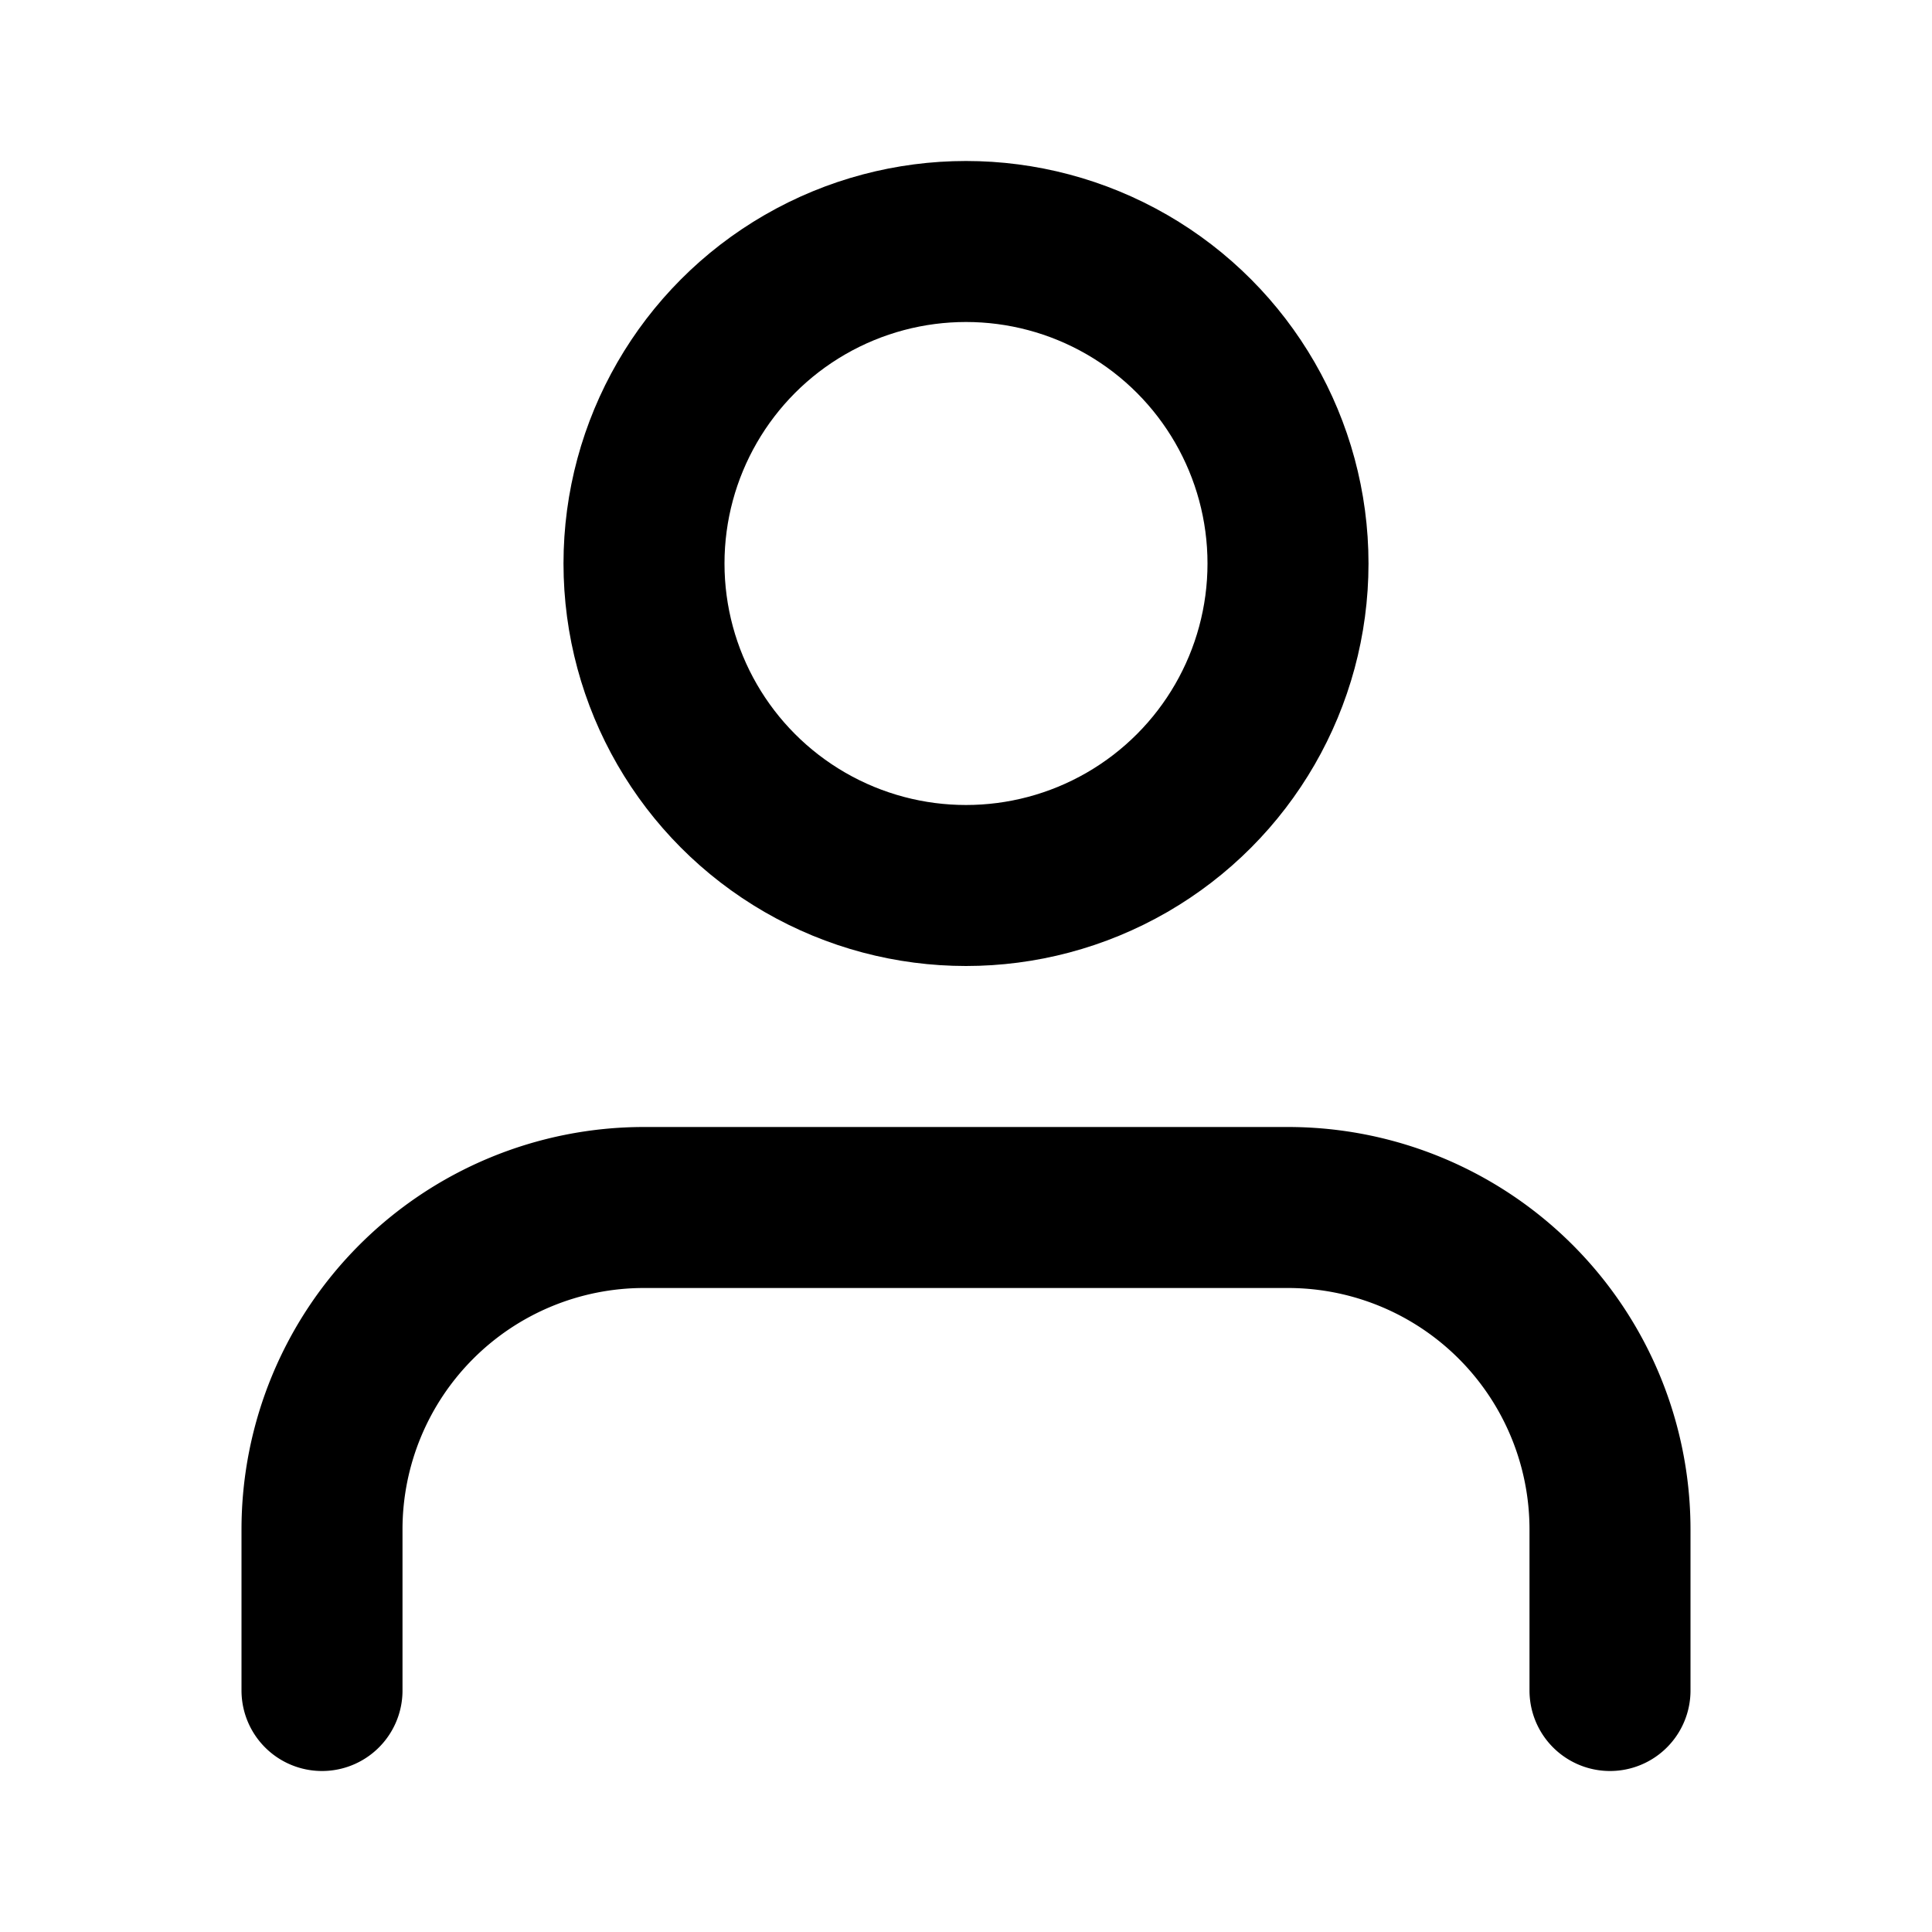
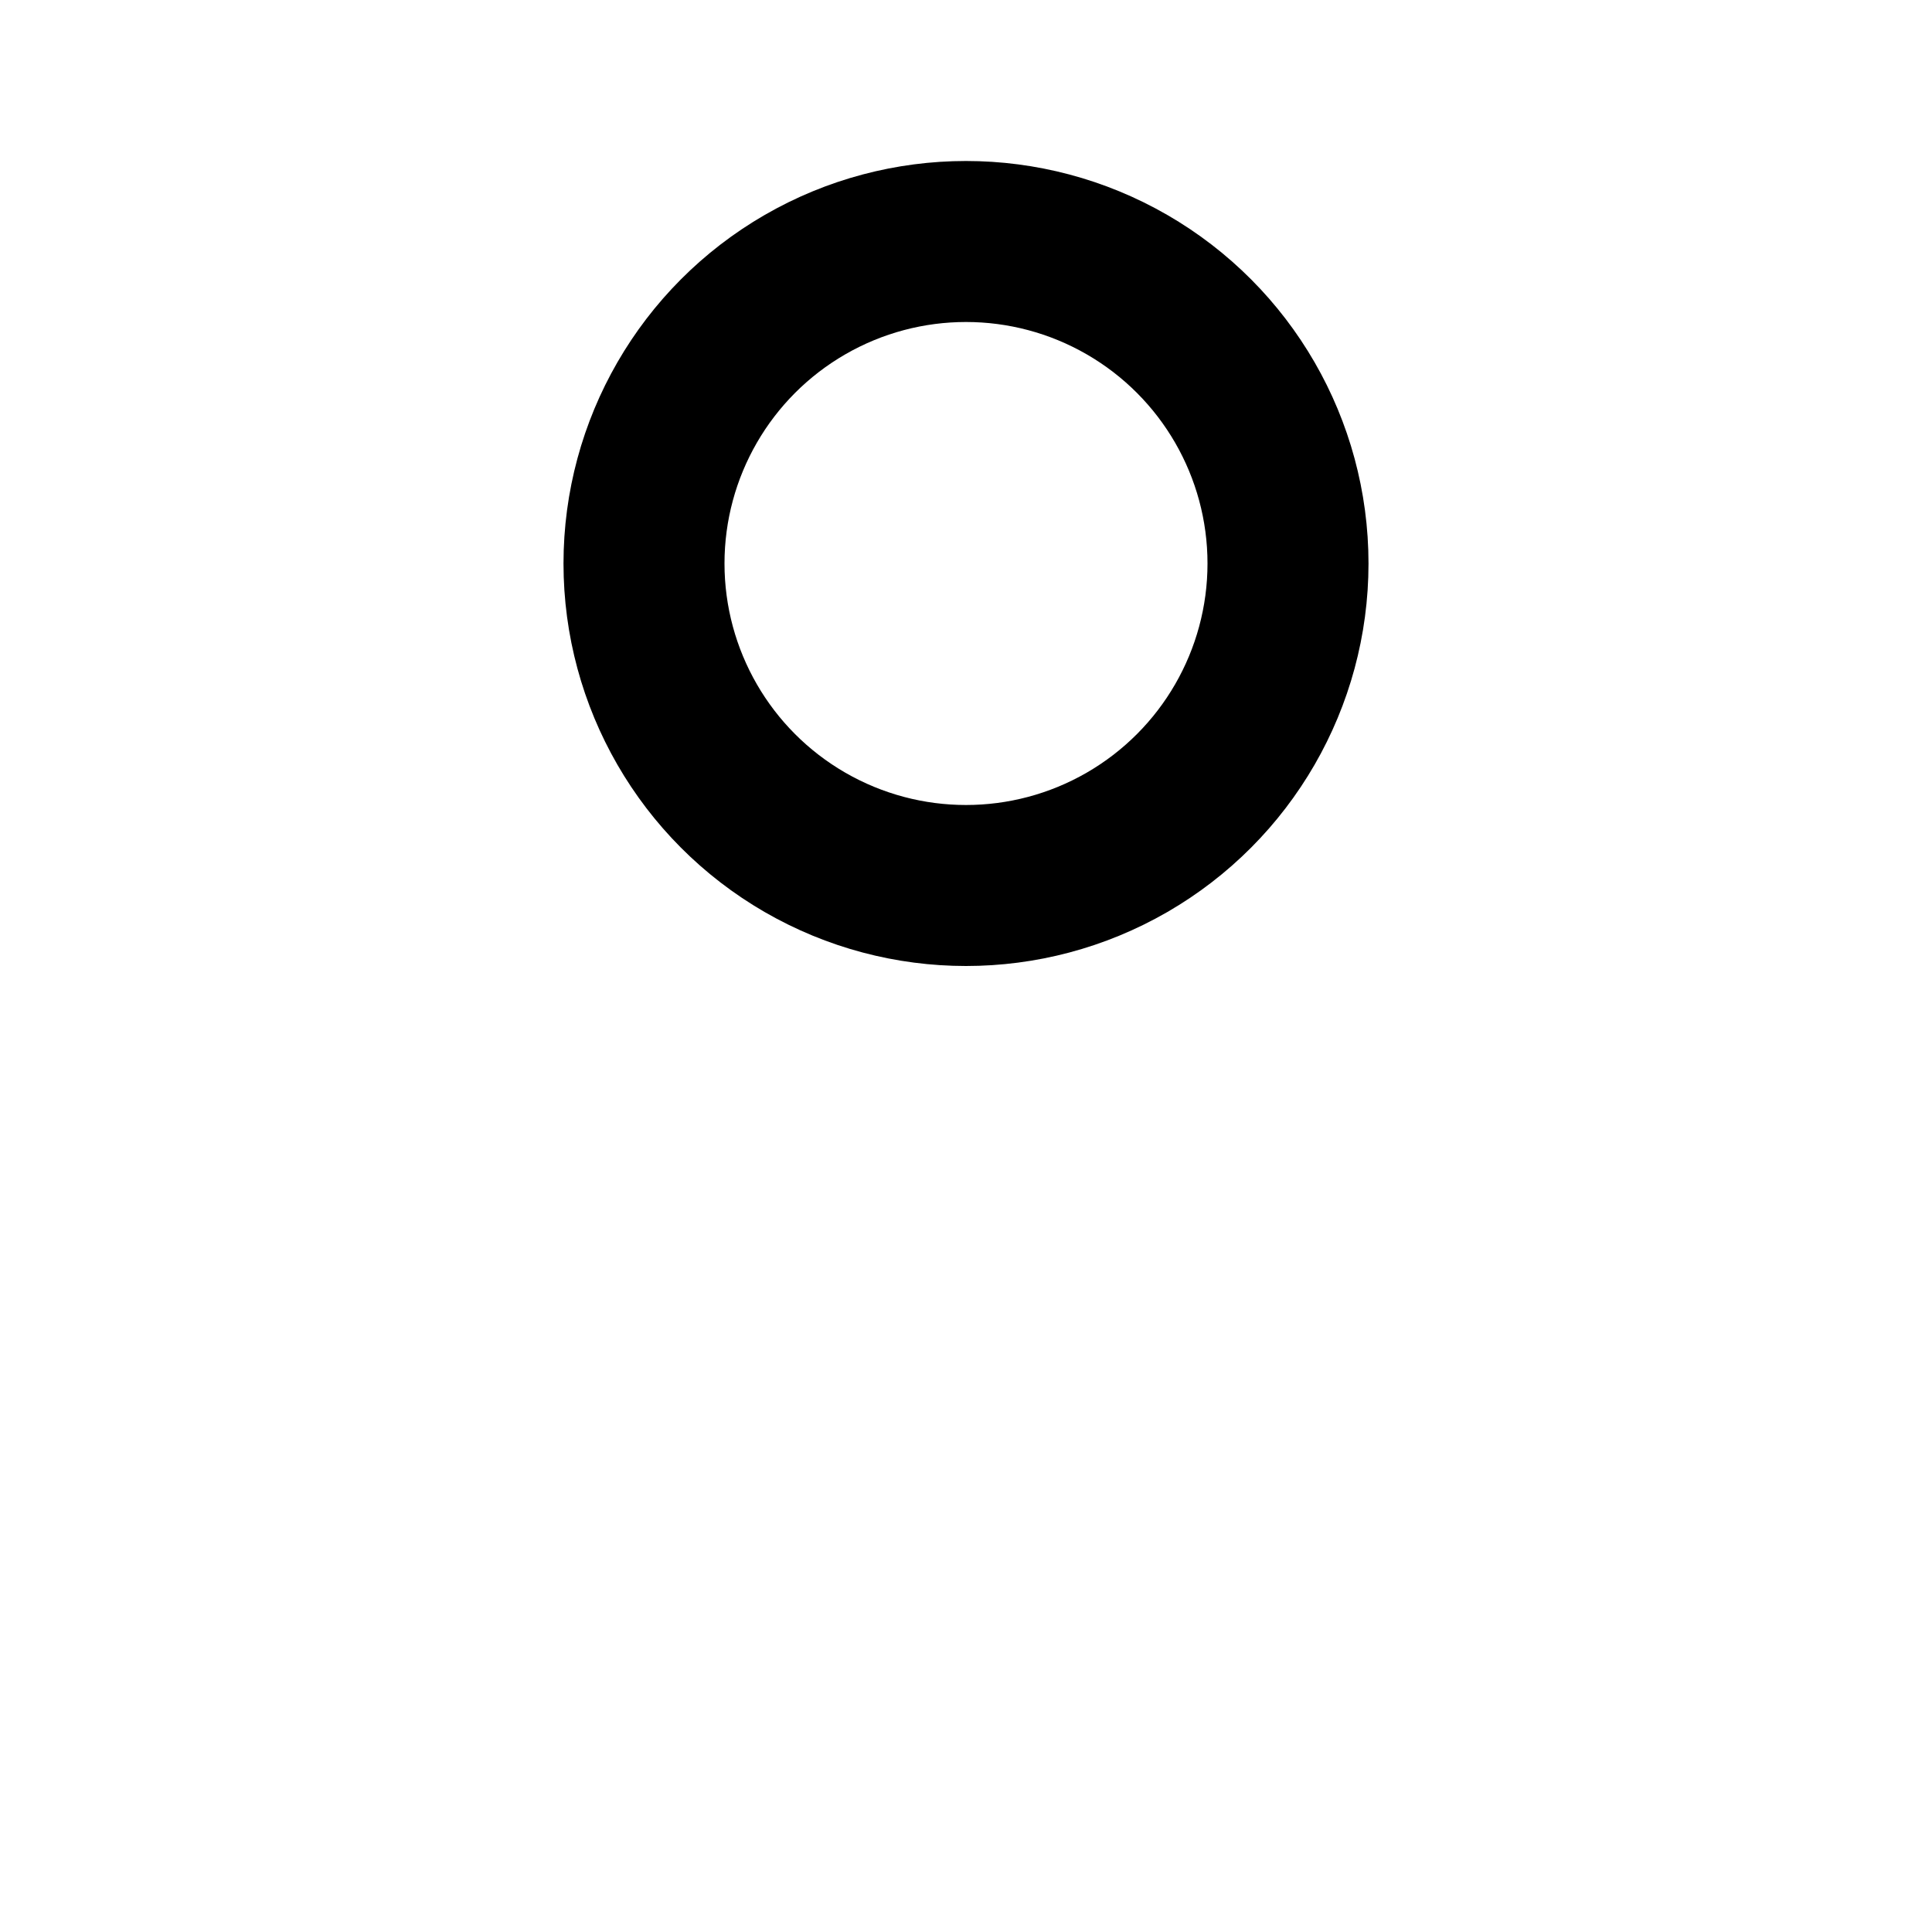
<svg xmlns="http://www.w3.org/2000/svg" stroke-linejoin="round" stroke-linecap="round" stroke-width="2" stroke="#000000" fill="none" viewBox="0 0 24 24" role="presentation" aria-hidden="true">
-   <path d="M20 21v-2a4 4 0 0 0-4-4H8a4 4 0 0 0-4 4v2" />
  <circle r="4" cy="7" cx="12" />
</svg>